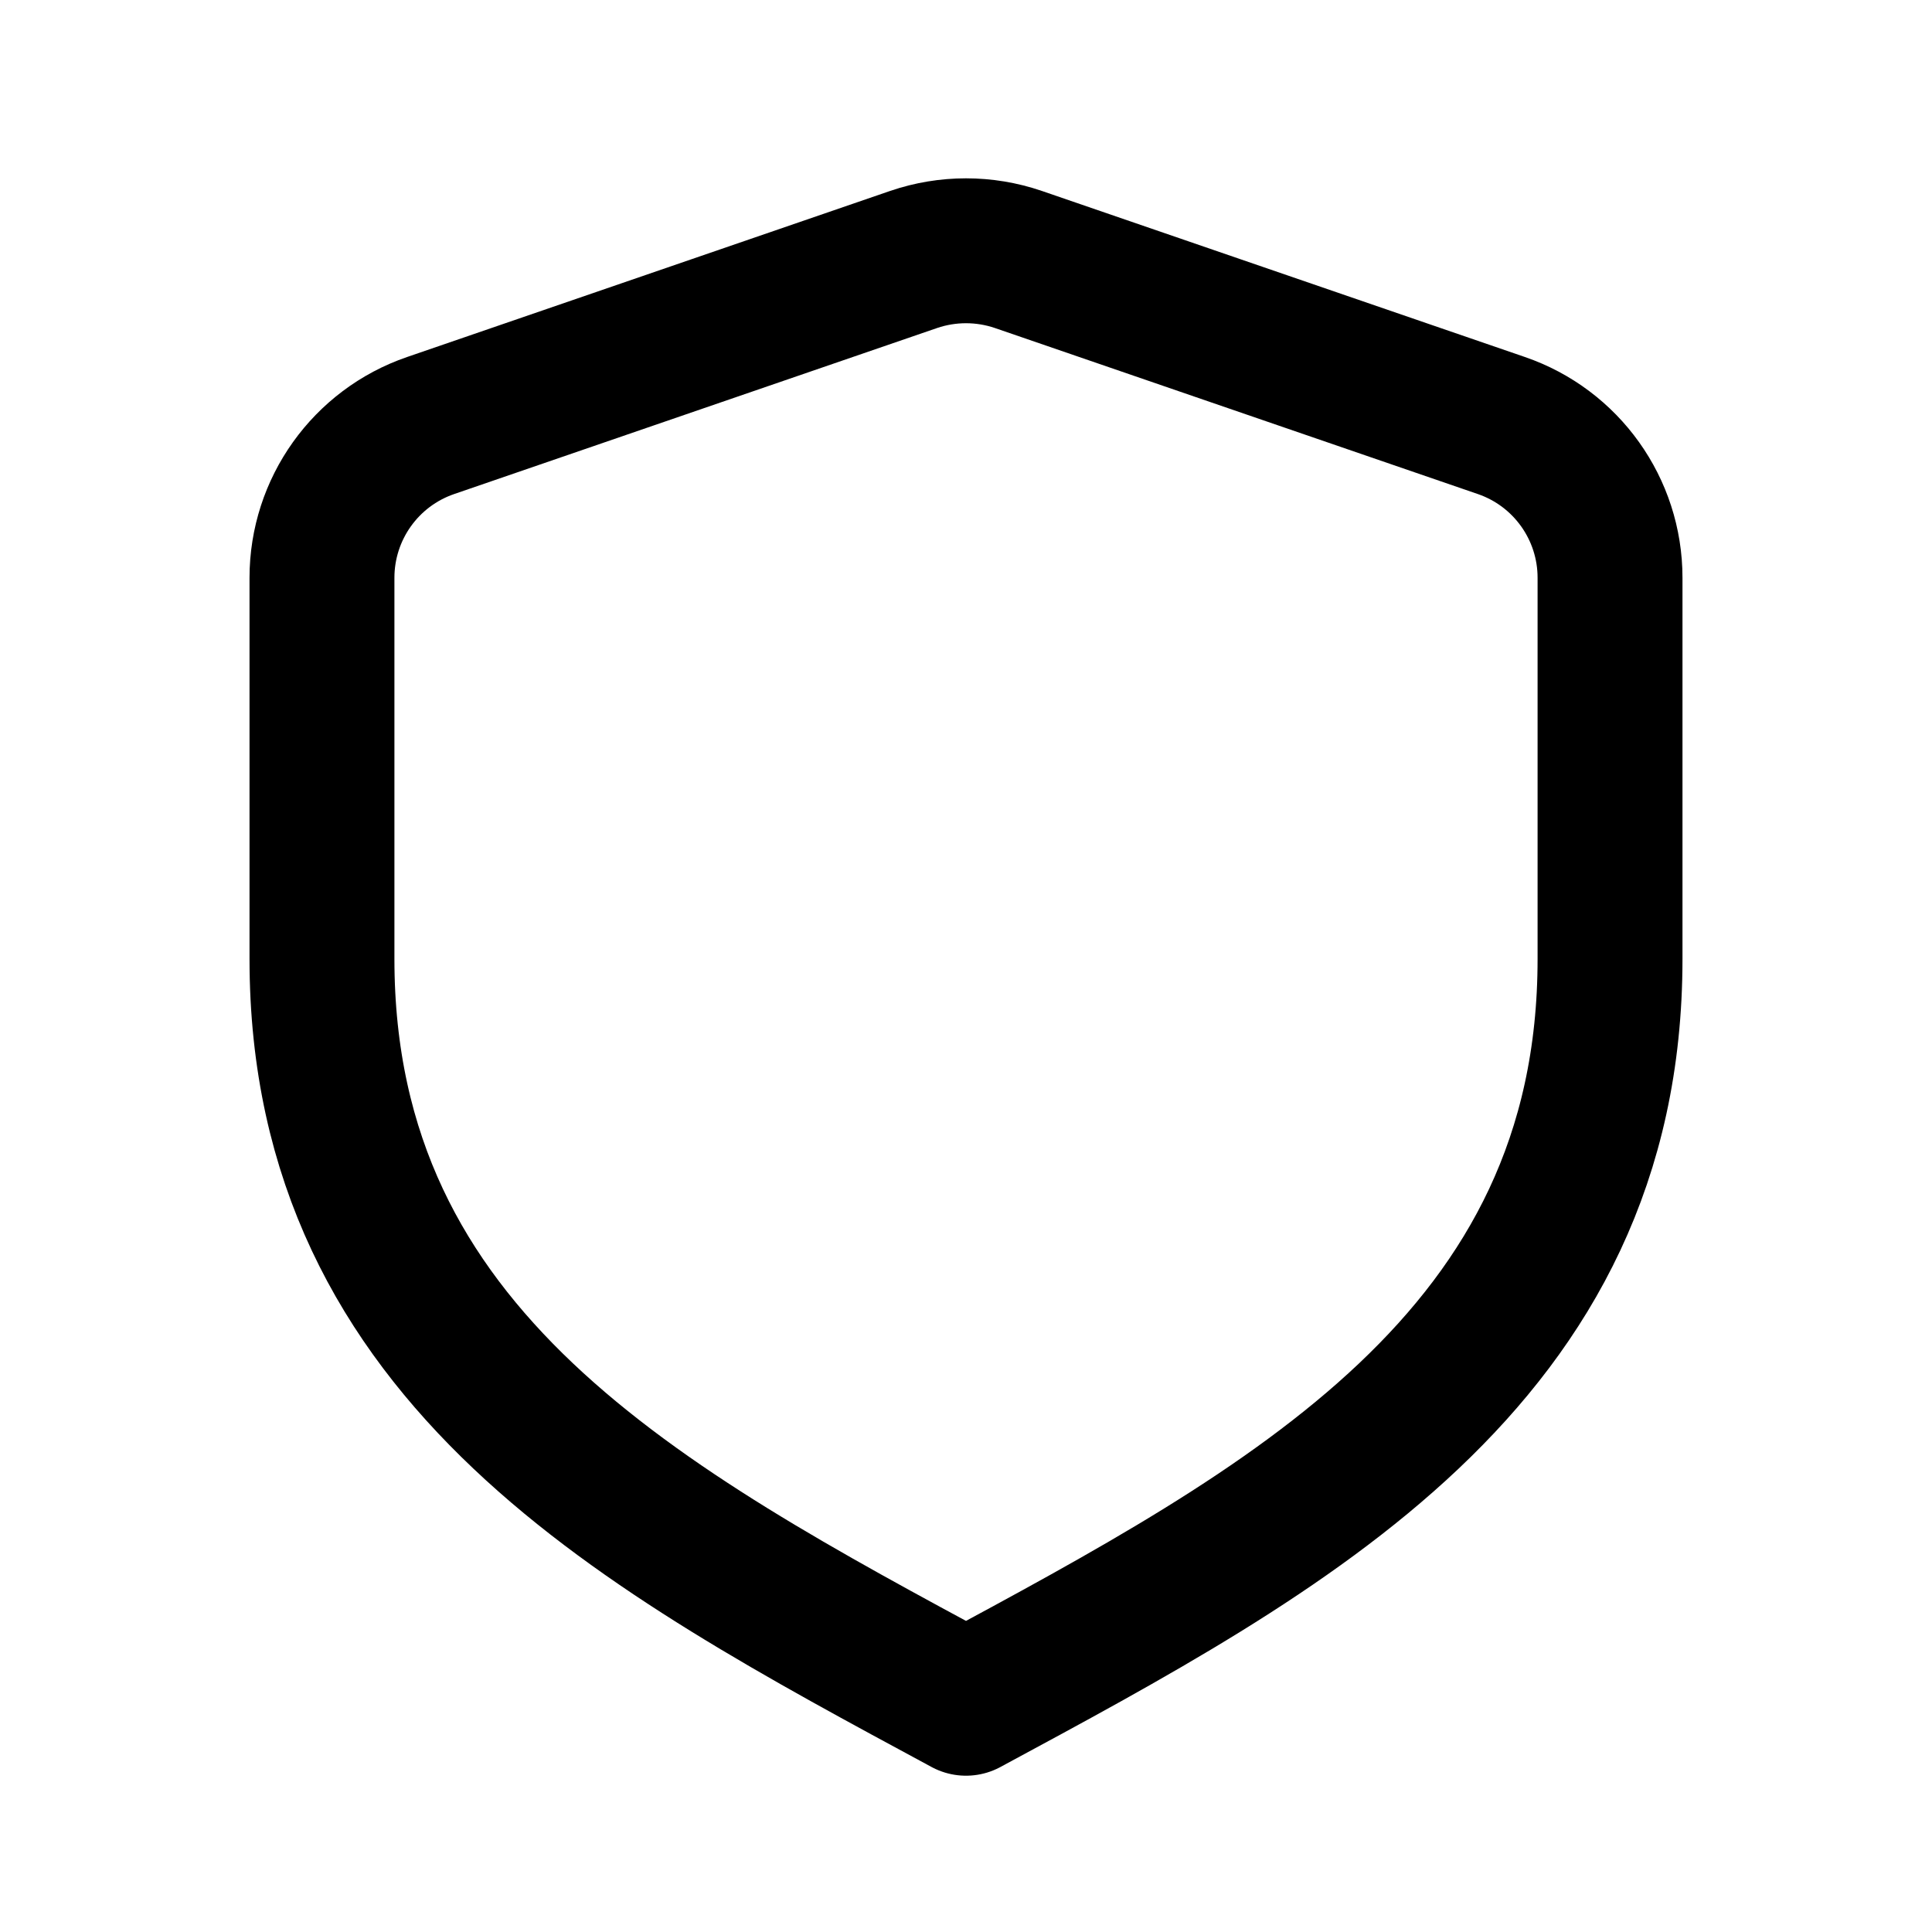
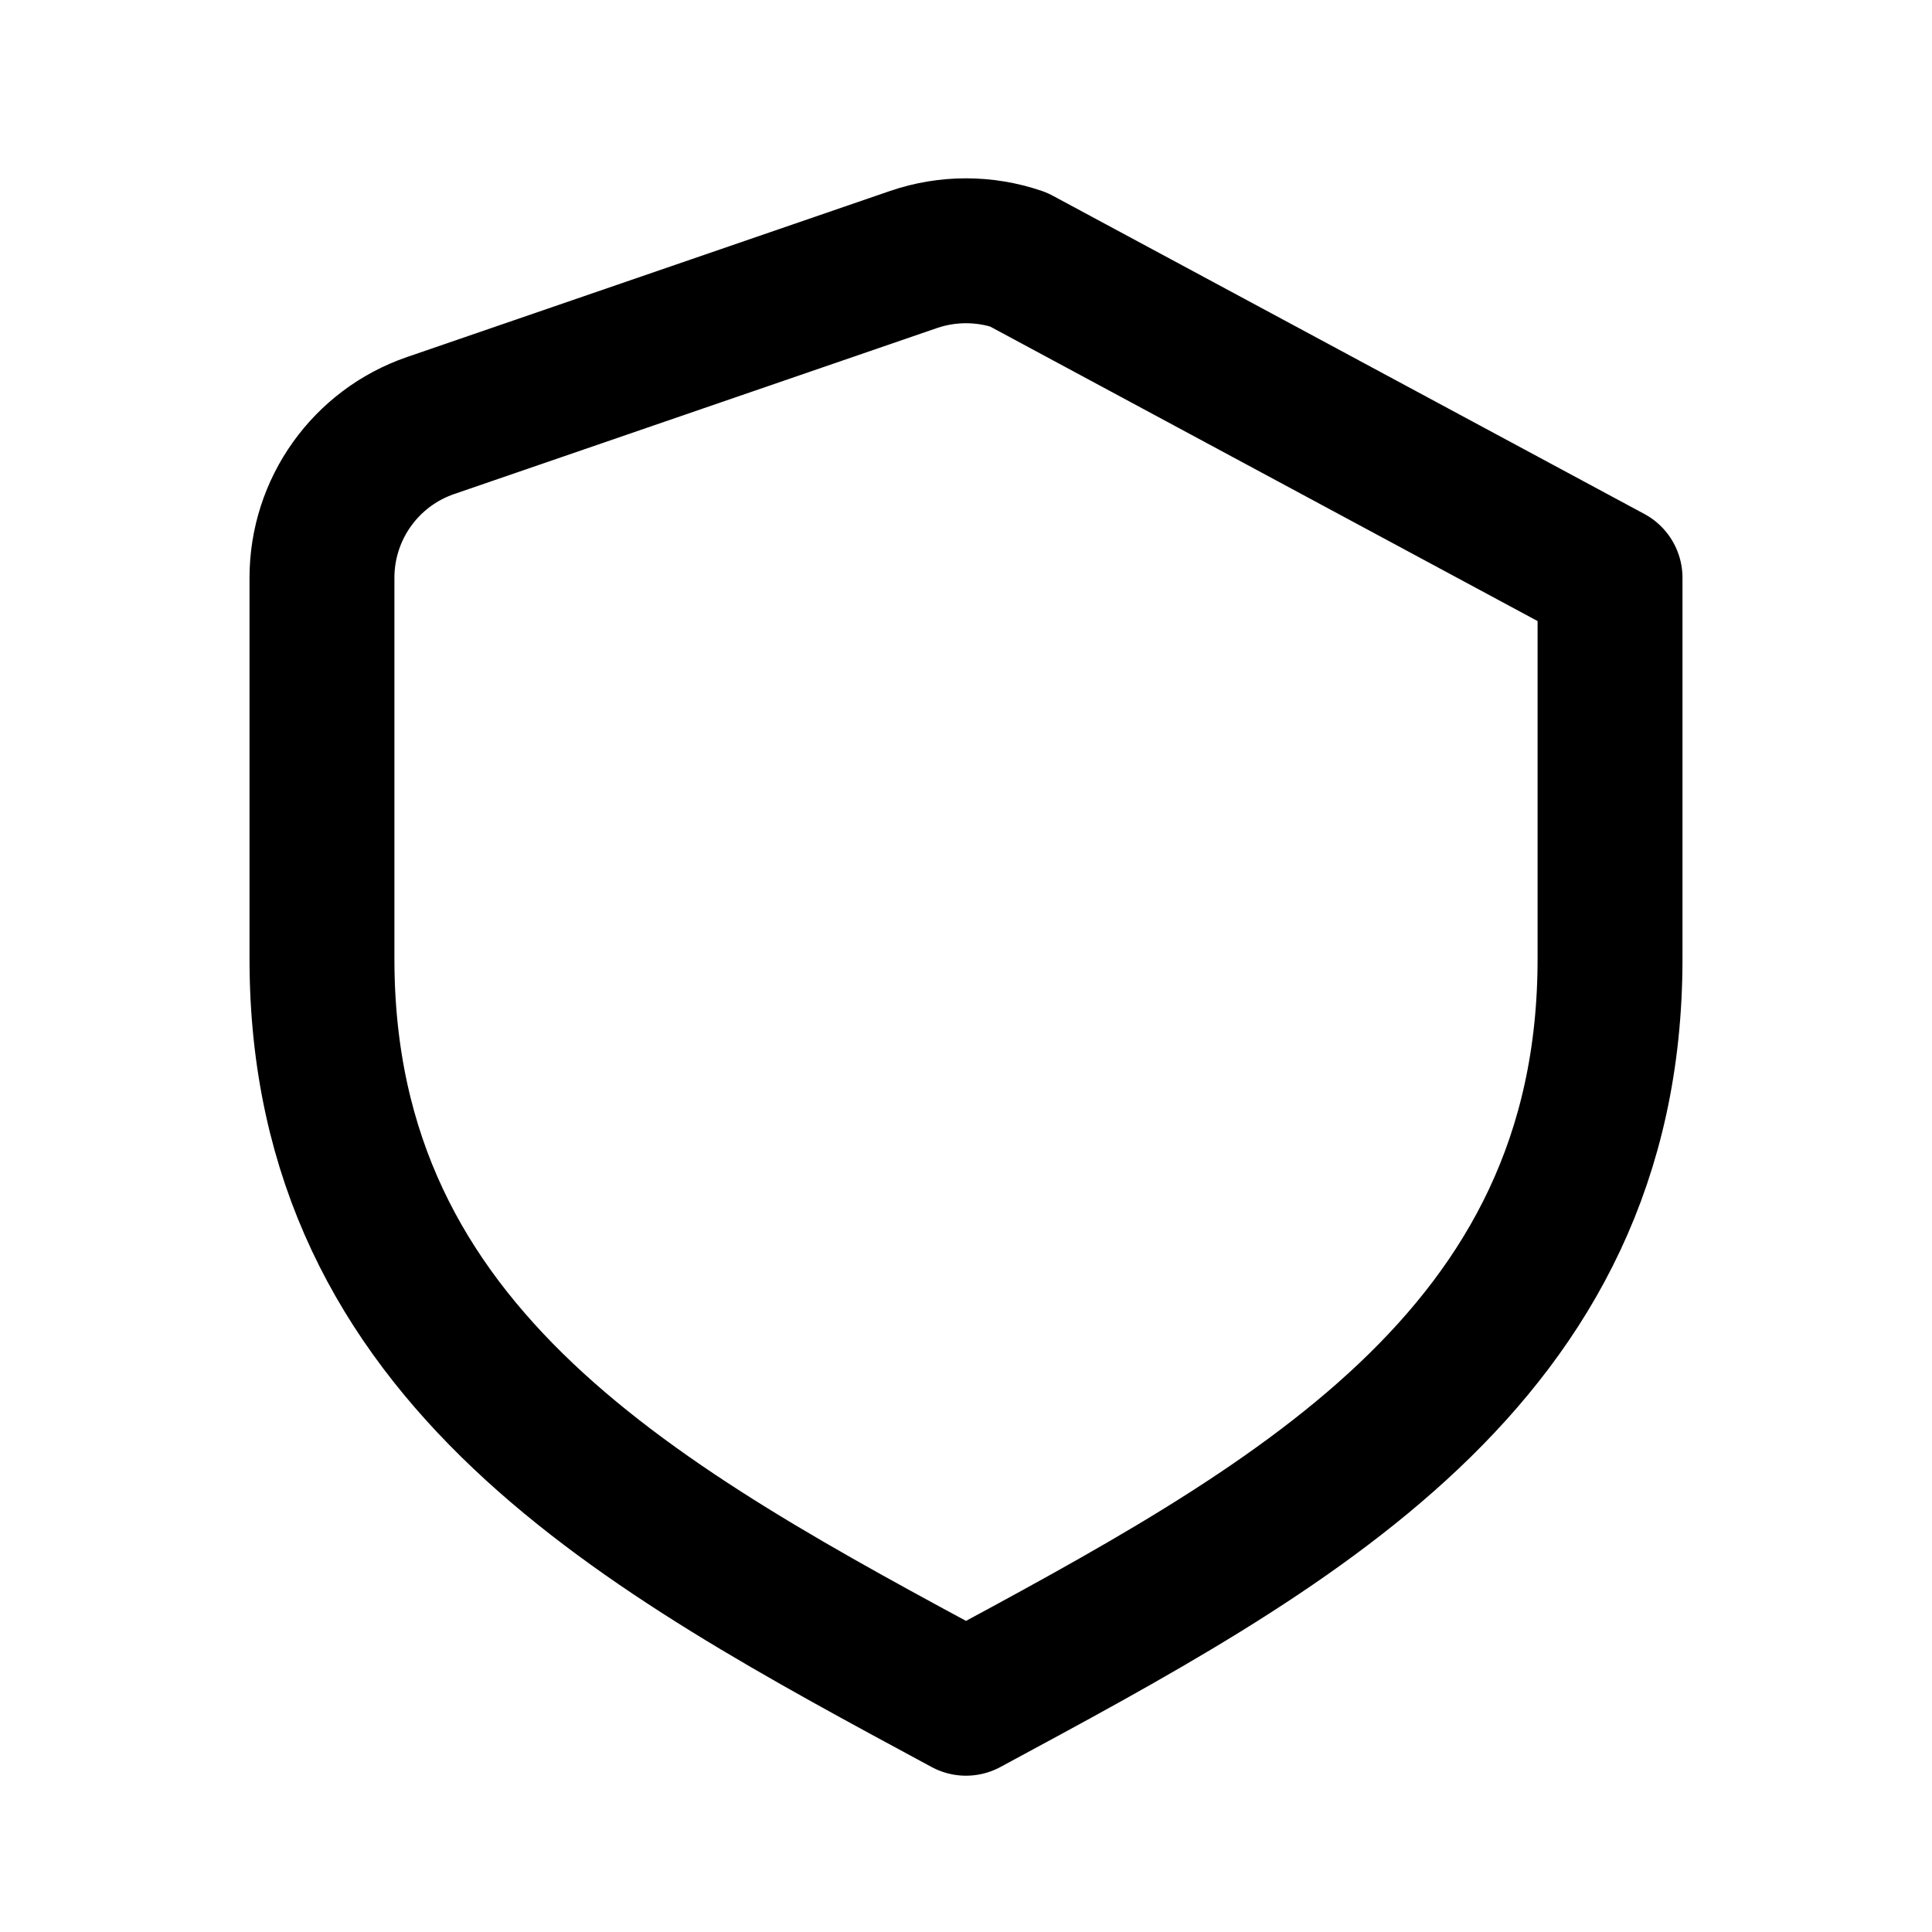
<svg xmlns="http://www.w3.org/2000/svg" width="20" height="20" viewBox="0 0 20 20" fill="none">
-   <path d="M16.667 5.981C16.667 5.269 16.215 4.636 15.542 4.405L10.542 2.686C10.191 2.566 9.809 2.566 9.458 2.686L4.458 4.405C3.785 4.636 3.333 5.269 3.333 5.981V9.927C3.333 14.071 6.667 15.833 10 17.632C13.334 15.833 16.667 14.071 16.667 9.927V5.981Z" stroke="black" stroke-width="1.5" stroke-linecap="square" stroke-linejoin="round" />
+   <path d="M16.667 5.981L10.542 2.686C10.191 2.566 9.809 2.566 9.458 2.686L4.458 4.405C3.785 4.636 3.333 5.269 3.333 5.981V9.927C3.333 14.071 6.667 15.833 10 17.632C13.334 15.833 16.667 14.071 16.667 9.927V5.981Z" stroke="black" stroke-width="1.5" stroke-linecap="square" stroke-linejoin="round" />
</svg>